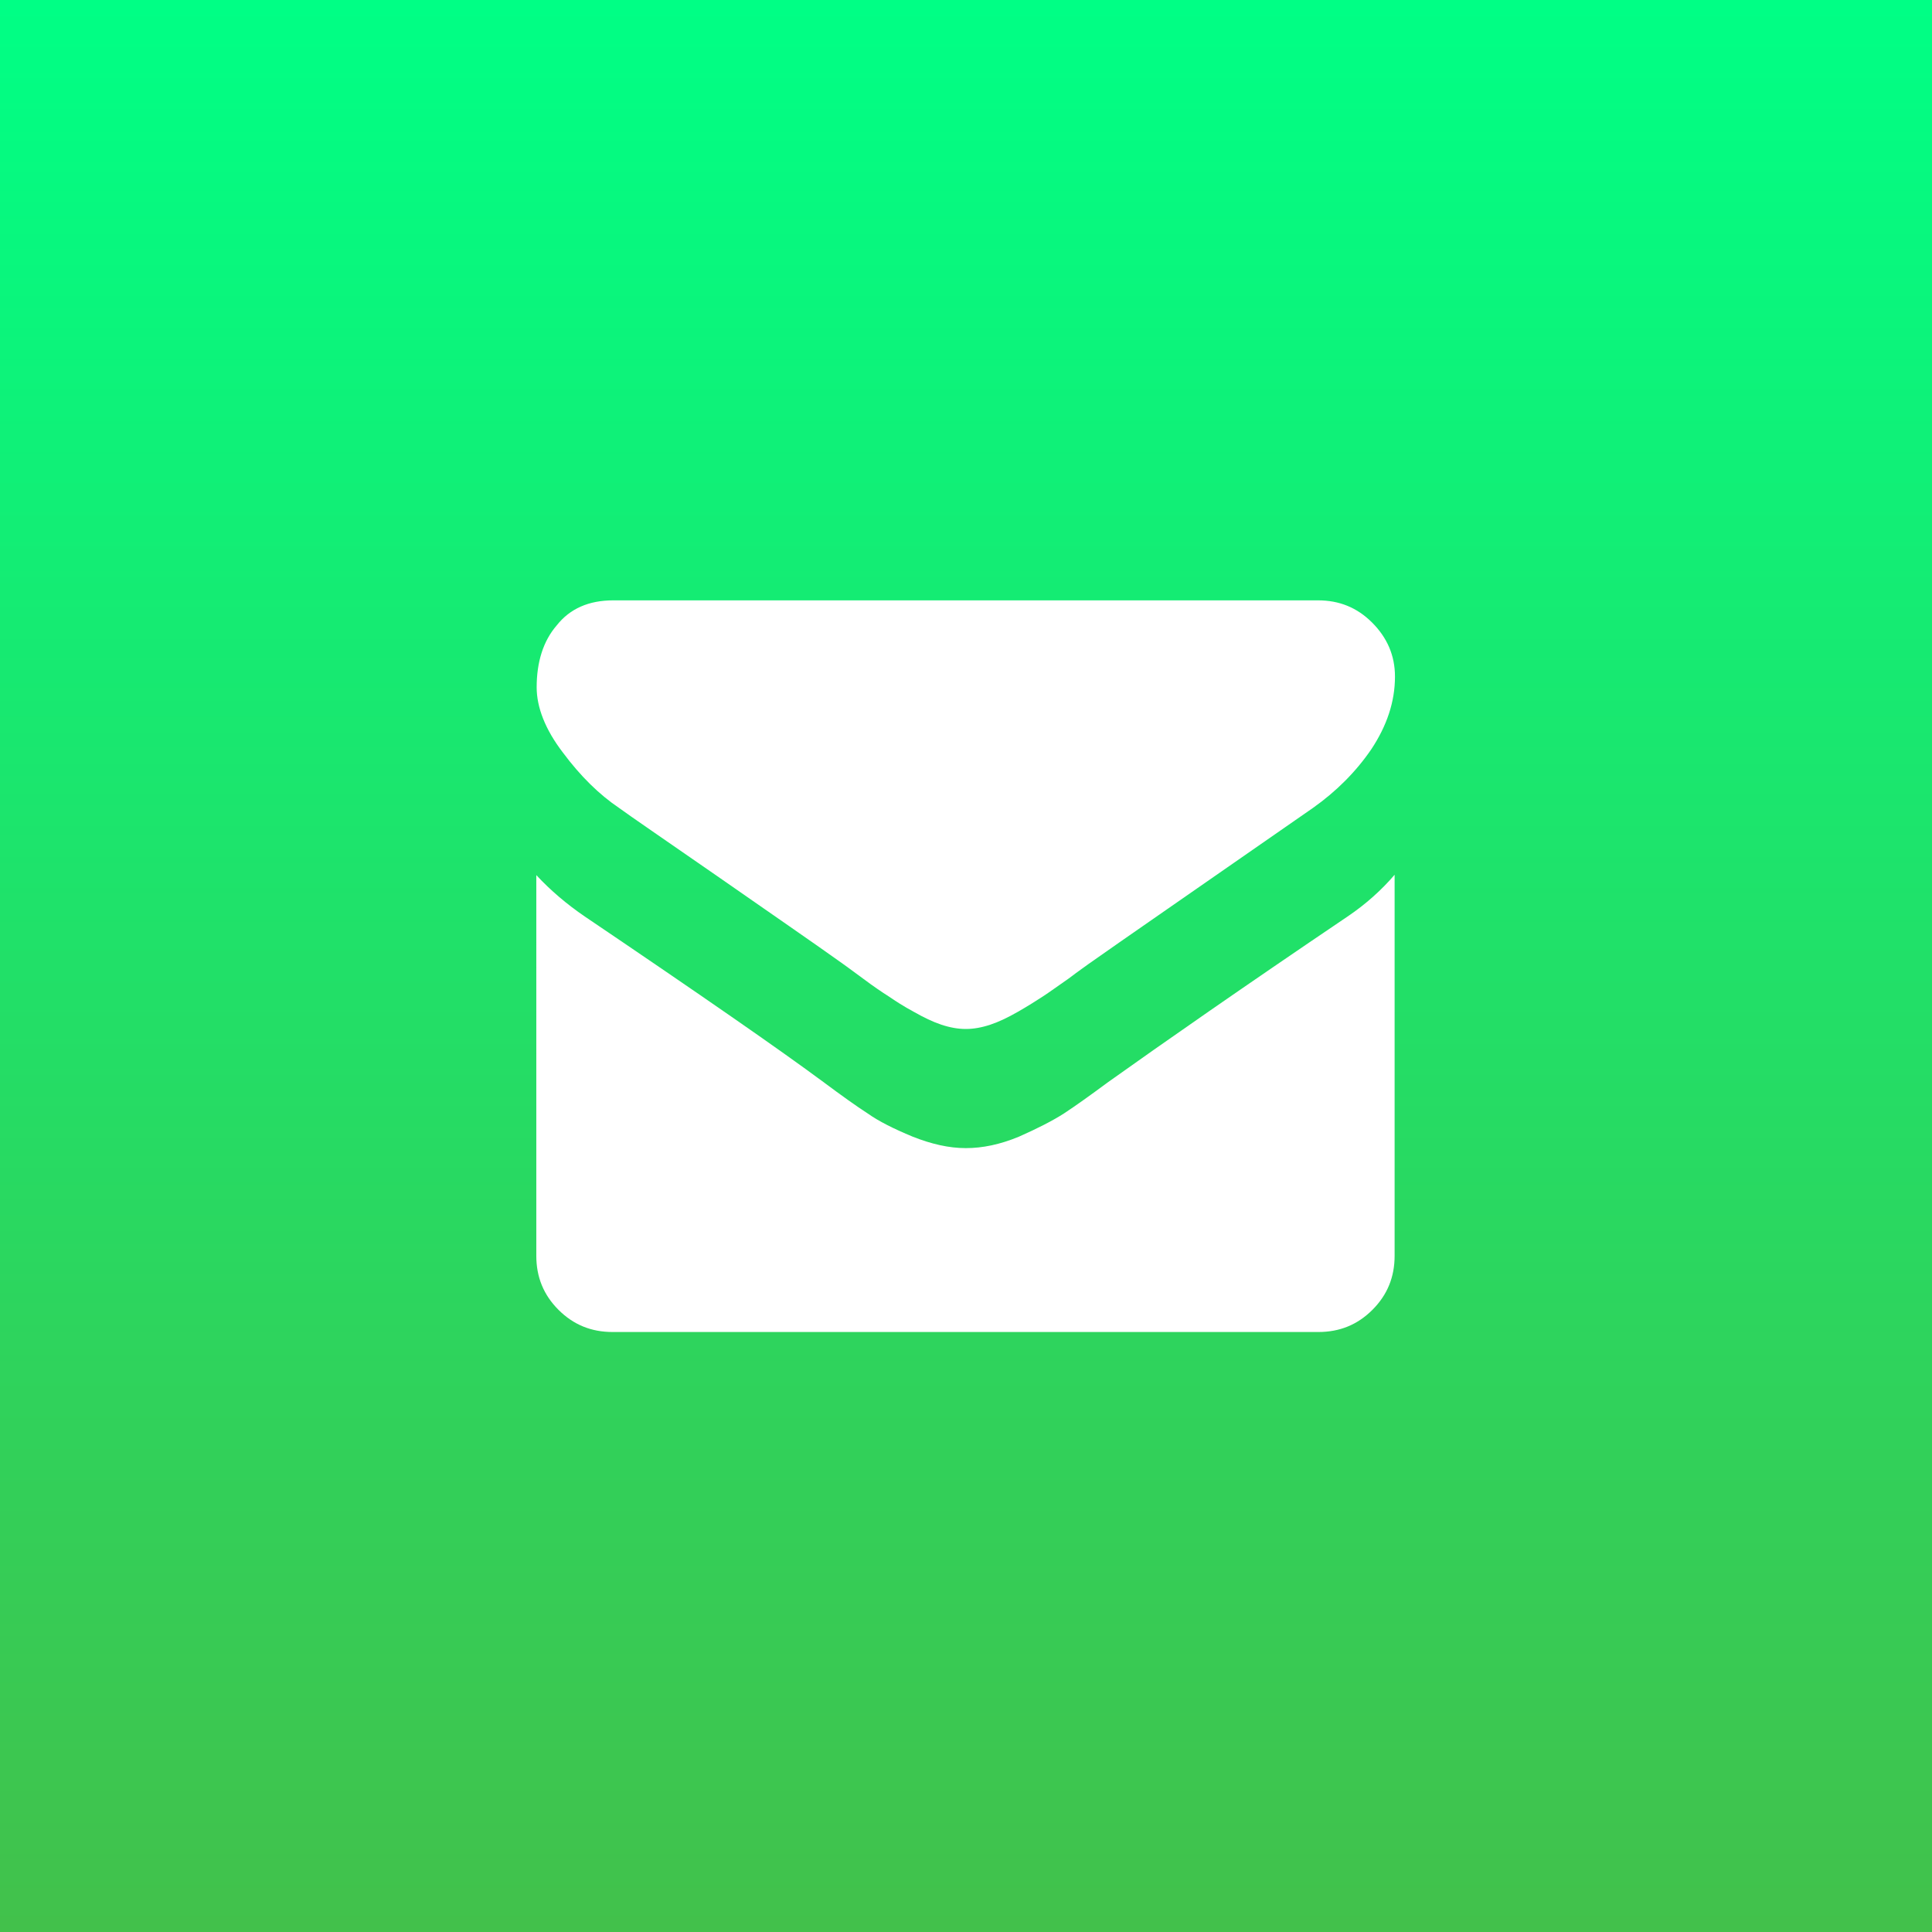
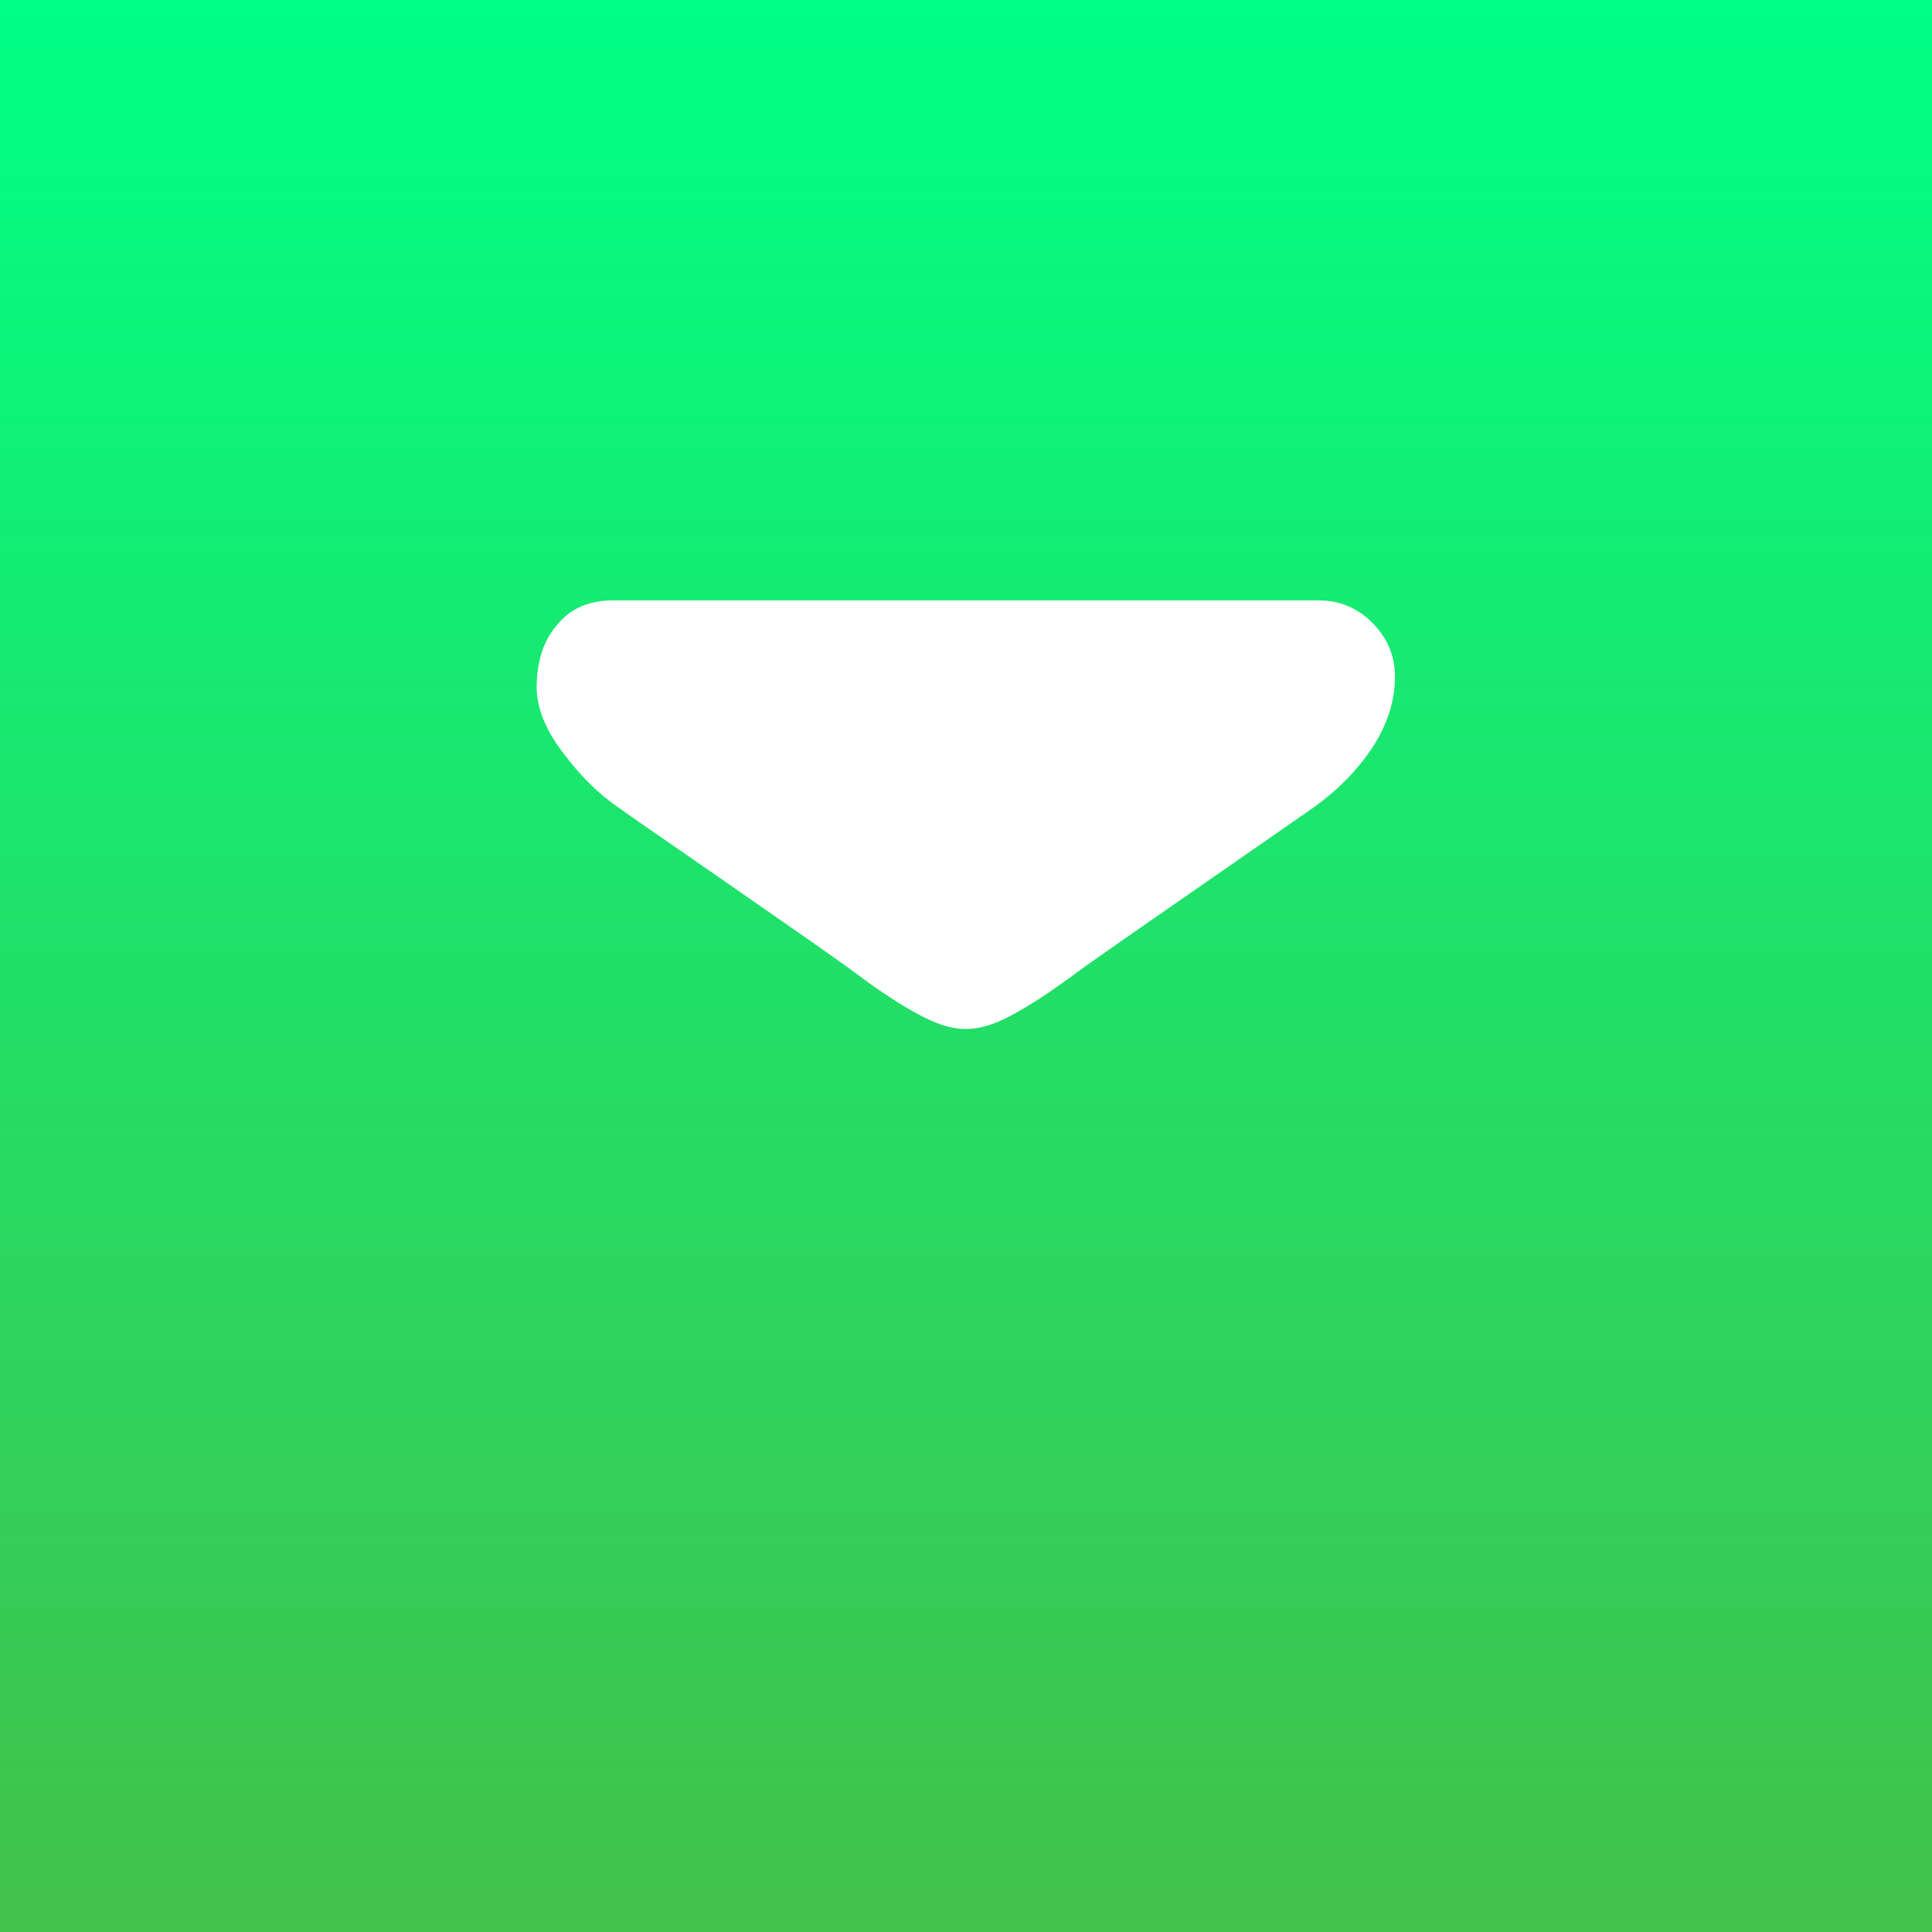
<svg xmlns="http://www.w3.org/2000/svg" version="1.1" id="Layer_1" x="0px" y="0px" viewBox="0 0 54 54" style="enable-background:new 0 0 54 54;" xml:space="preserve">
  <rect x="0" y="0" width="54" height="54" fill="#333333" stroke="none" />
  <style type="text/css">
	.st0{fill:url(#SVGID_1_);}
	.st1{fill:#FFFFFF;}
</style>
  <linearGradient id="SVGID_1_" gradientUnits="userSpaceOnUse" x1="27" y1="-2" x2="27" y2="52" gradientTransform="matrix(1 0 0 1 0 2)">
    <stop offset="0" style="stop-color:#00FF85" />
    <stop offset="1" style="stop-color:#42C14B" />
  </linearGradient>
  <rect class="st0" width="54" height="54" />
  <g>
    <g>
      <path class="st1" d="M17.3,22.58c0.3,0.22,1.22,0.85,2.75,1.91c1.52,1.06,2.7,1.87,3.51,2.45c0.08,0.06,0.28,0.2,0.56,0.41    s0.53,0.38,0.72,0.5c0.19,0.13,0.42,0.28,0.7,0.43c0.28,0.16,0.53,0.28,0.77,0.36s0.47,0.12,0.67,0.12H27h0.01    c0.2,0,0.43-0.04,0.67-0.12s0.49-0.2,0.77-0.36s0.5-0.3,0.7-0.43s0.43-0.3,0.72-0.5c0.29-0.22,0.48-0.35,0.56-0.41    c0.82-0.58,2.92-2.03,6.27-4.36c0.65-0.46,1.2-1.01,1.63-1.64c0.43-0.65,0.66-1.32,0.66-2.03c0-0.59-0.22-1.09-0.64-1.51    s-0.92-0.62-1.51-0.62h-19.7c-0.68,0-1.21,0.23-1.58,0.7C15.18,17.92,15,18.51,15,19.21c0,0.56,0.24,1.18,0.73,1.82    C16.22,21.69,16.75,22.21,17.3,22.58z" />
-       <path class="st1" d="M37.66,25.62c-2.93,1.98-5.15,3.53-6.68,4.62c-0.5,0.37-0.92,0.67-1.24,0.88c-0.31,0.2-0.74,0.42-1.26,0.65    c-0.53,0.22-1.02,0.32-1.48,0.32l0,0h-0.01c-0.46,0-0.95-0.11-1.48-0.32c-0.53-0.22-0.95-0.43-1.26-0.65    c-0.31-0.2-0.73-0.5-1.24-0.88c-1.2-0.89-3.42-2.43-6.66-4.62c-0.5-0.34-0.96-0.73-1.36-1.16V35.1c0,0.59,0.2,1.09,0.62,1.51    s0.92,0.62,1.51,0.62h19.73c0.59,0,1.09-0.2,1.51-0.62s0.62-0.92,0.62-1.51V24.45C38.62,24.87,38.18,25.27,37.66,25.62z" />
    </g>
  </g>
</svg>